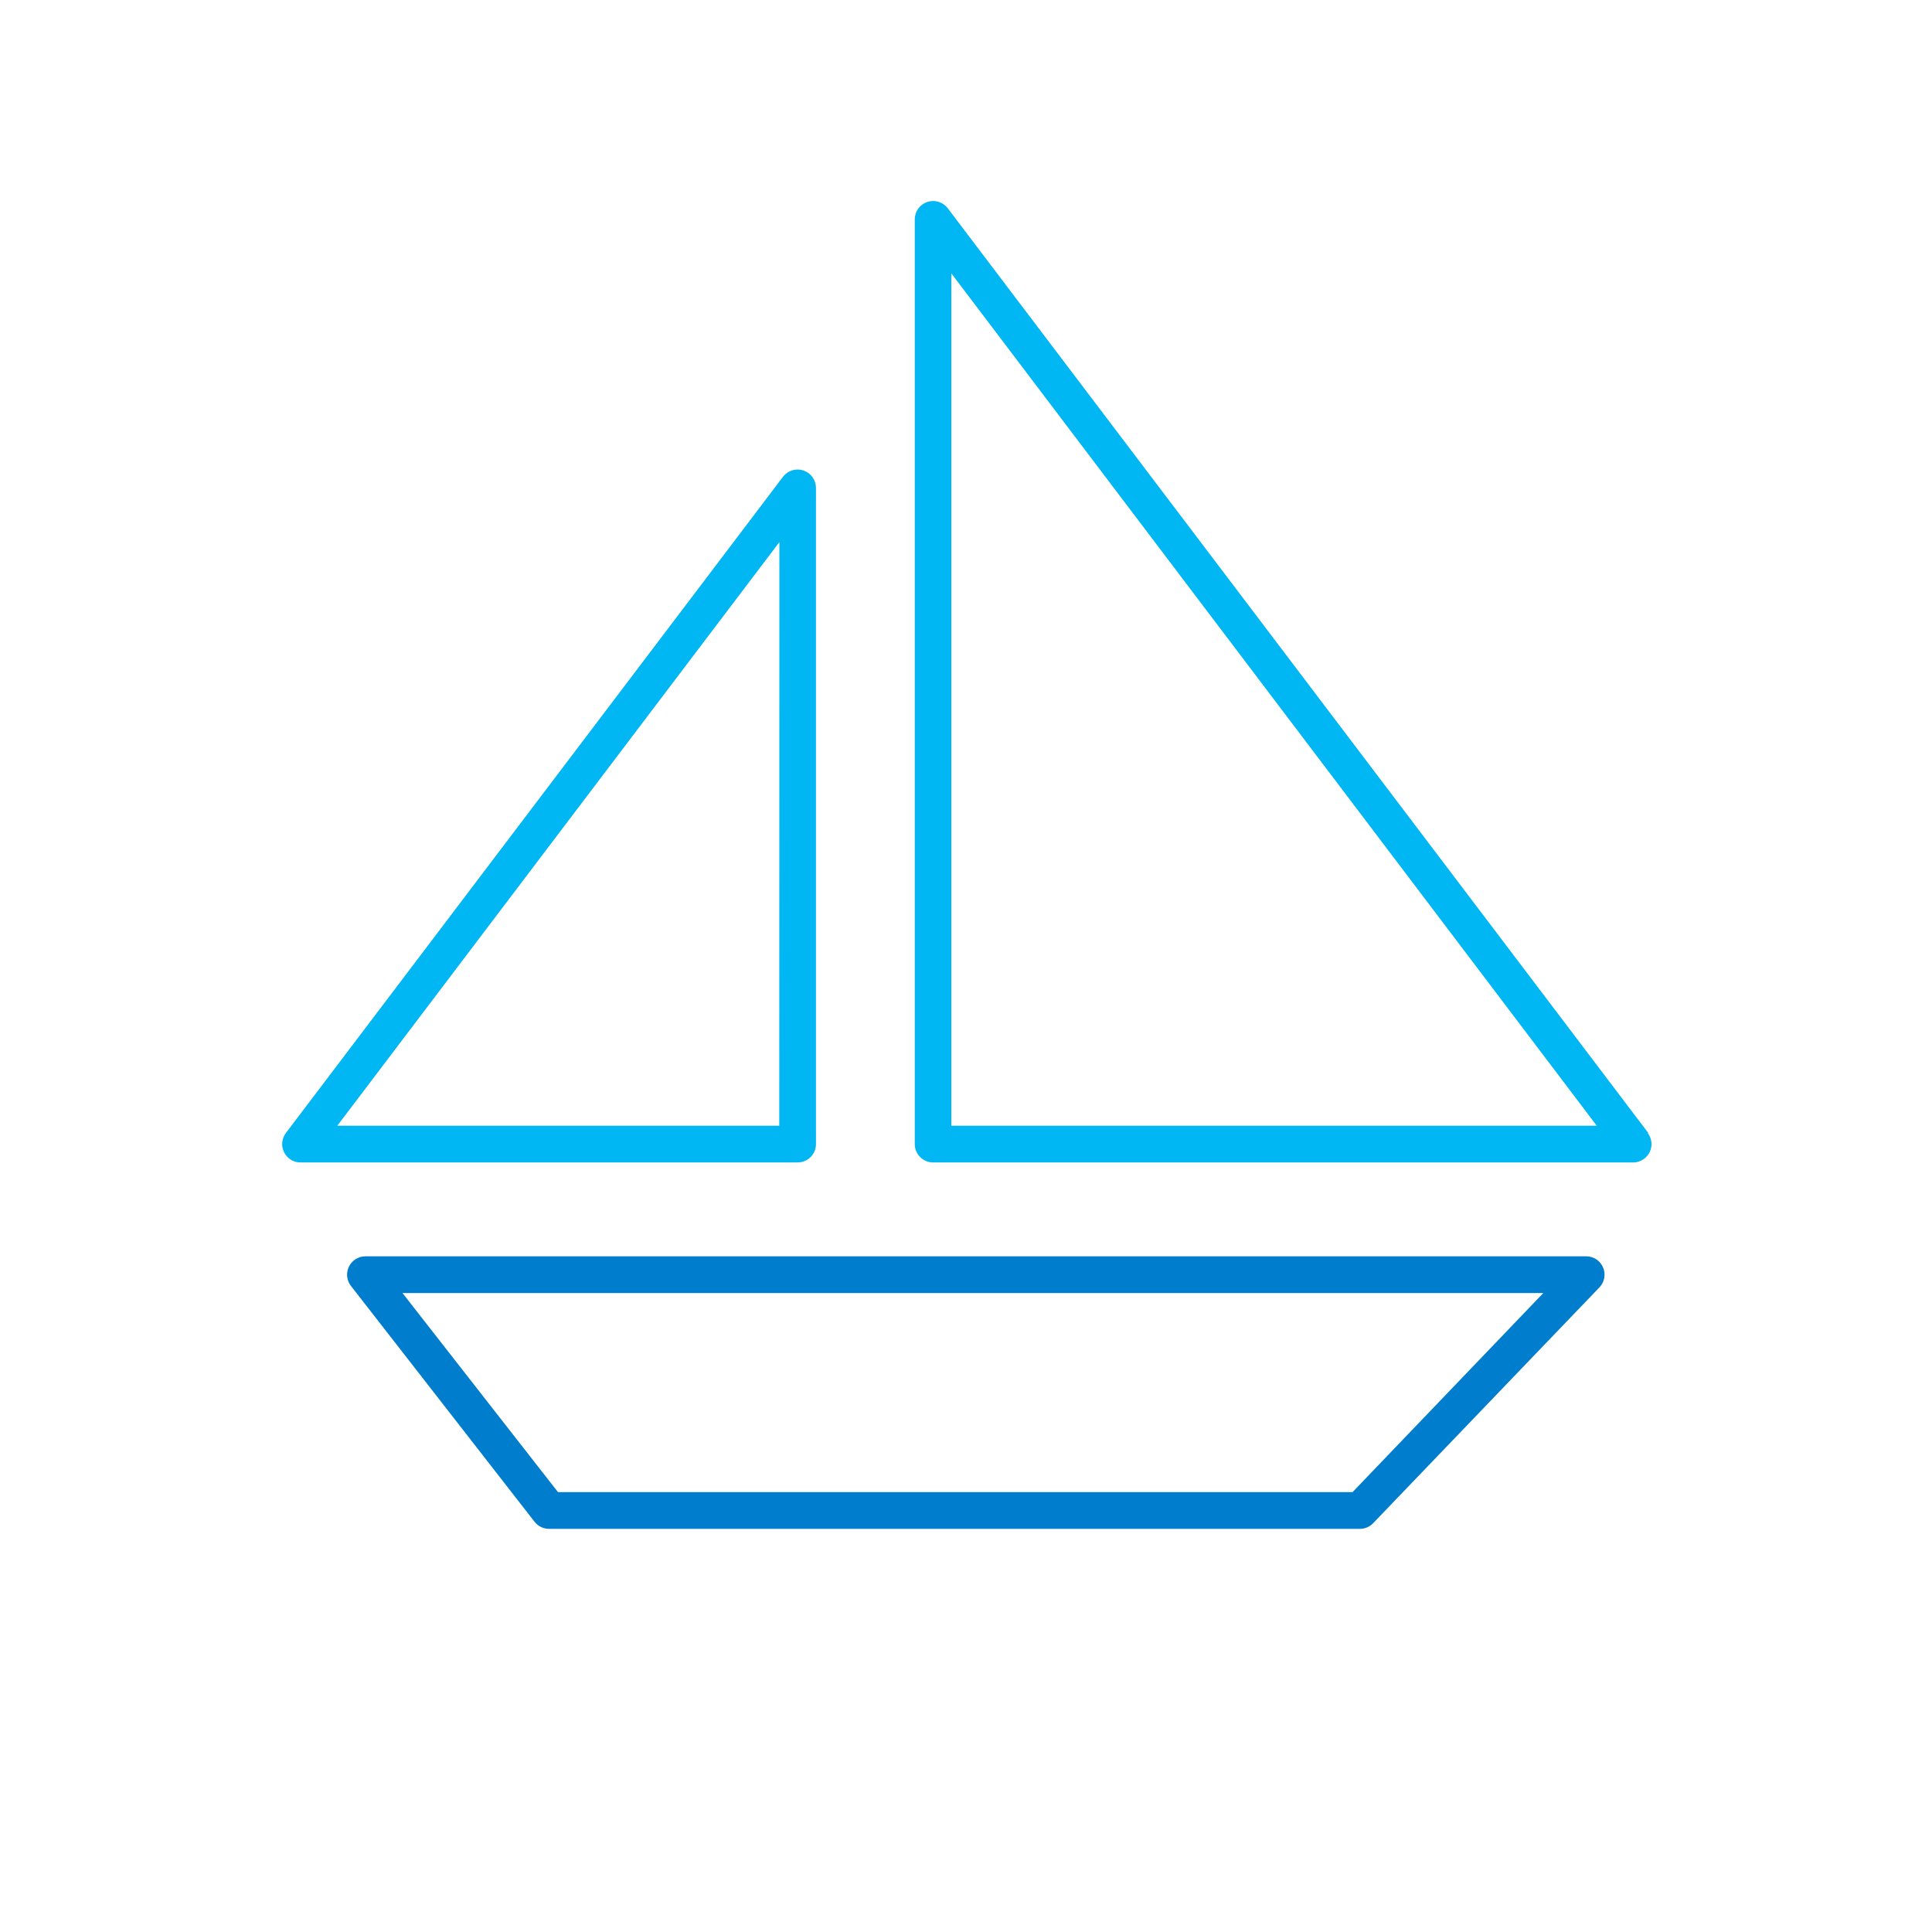
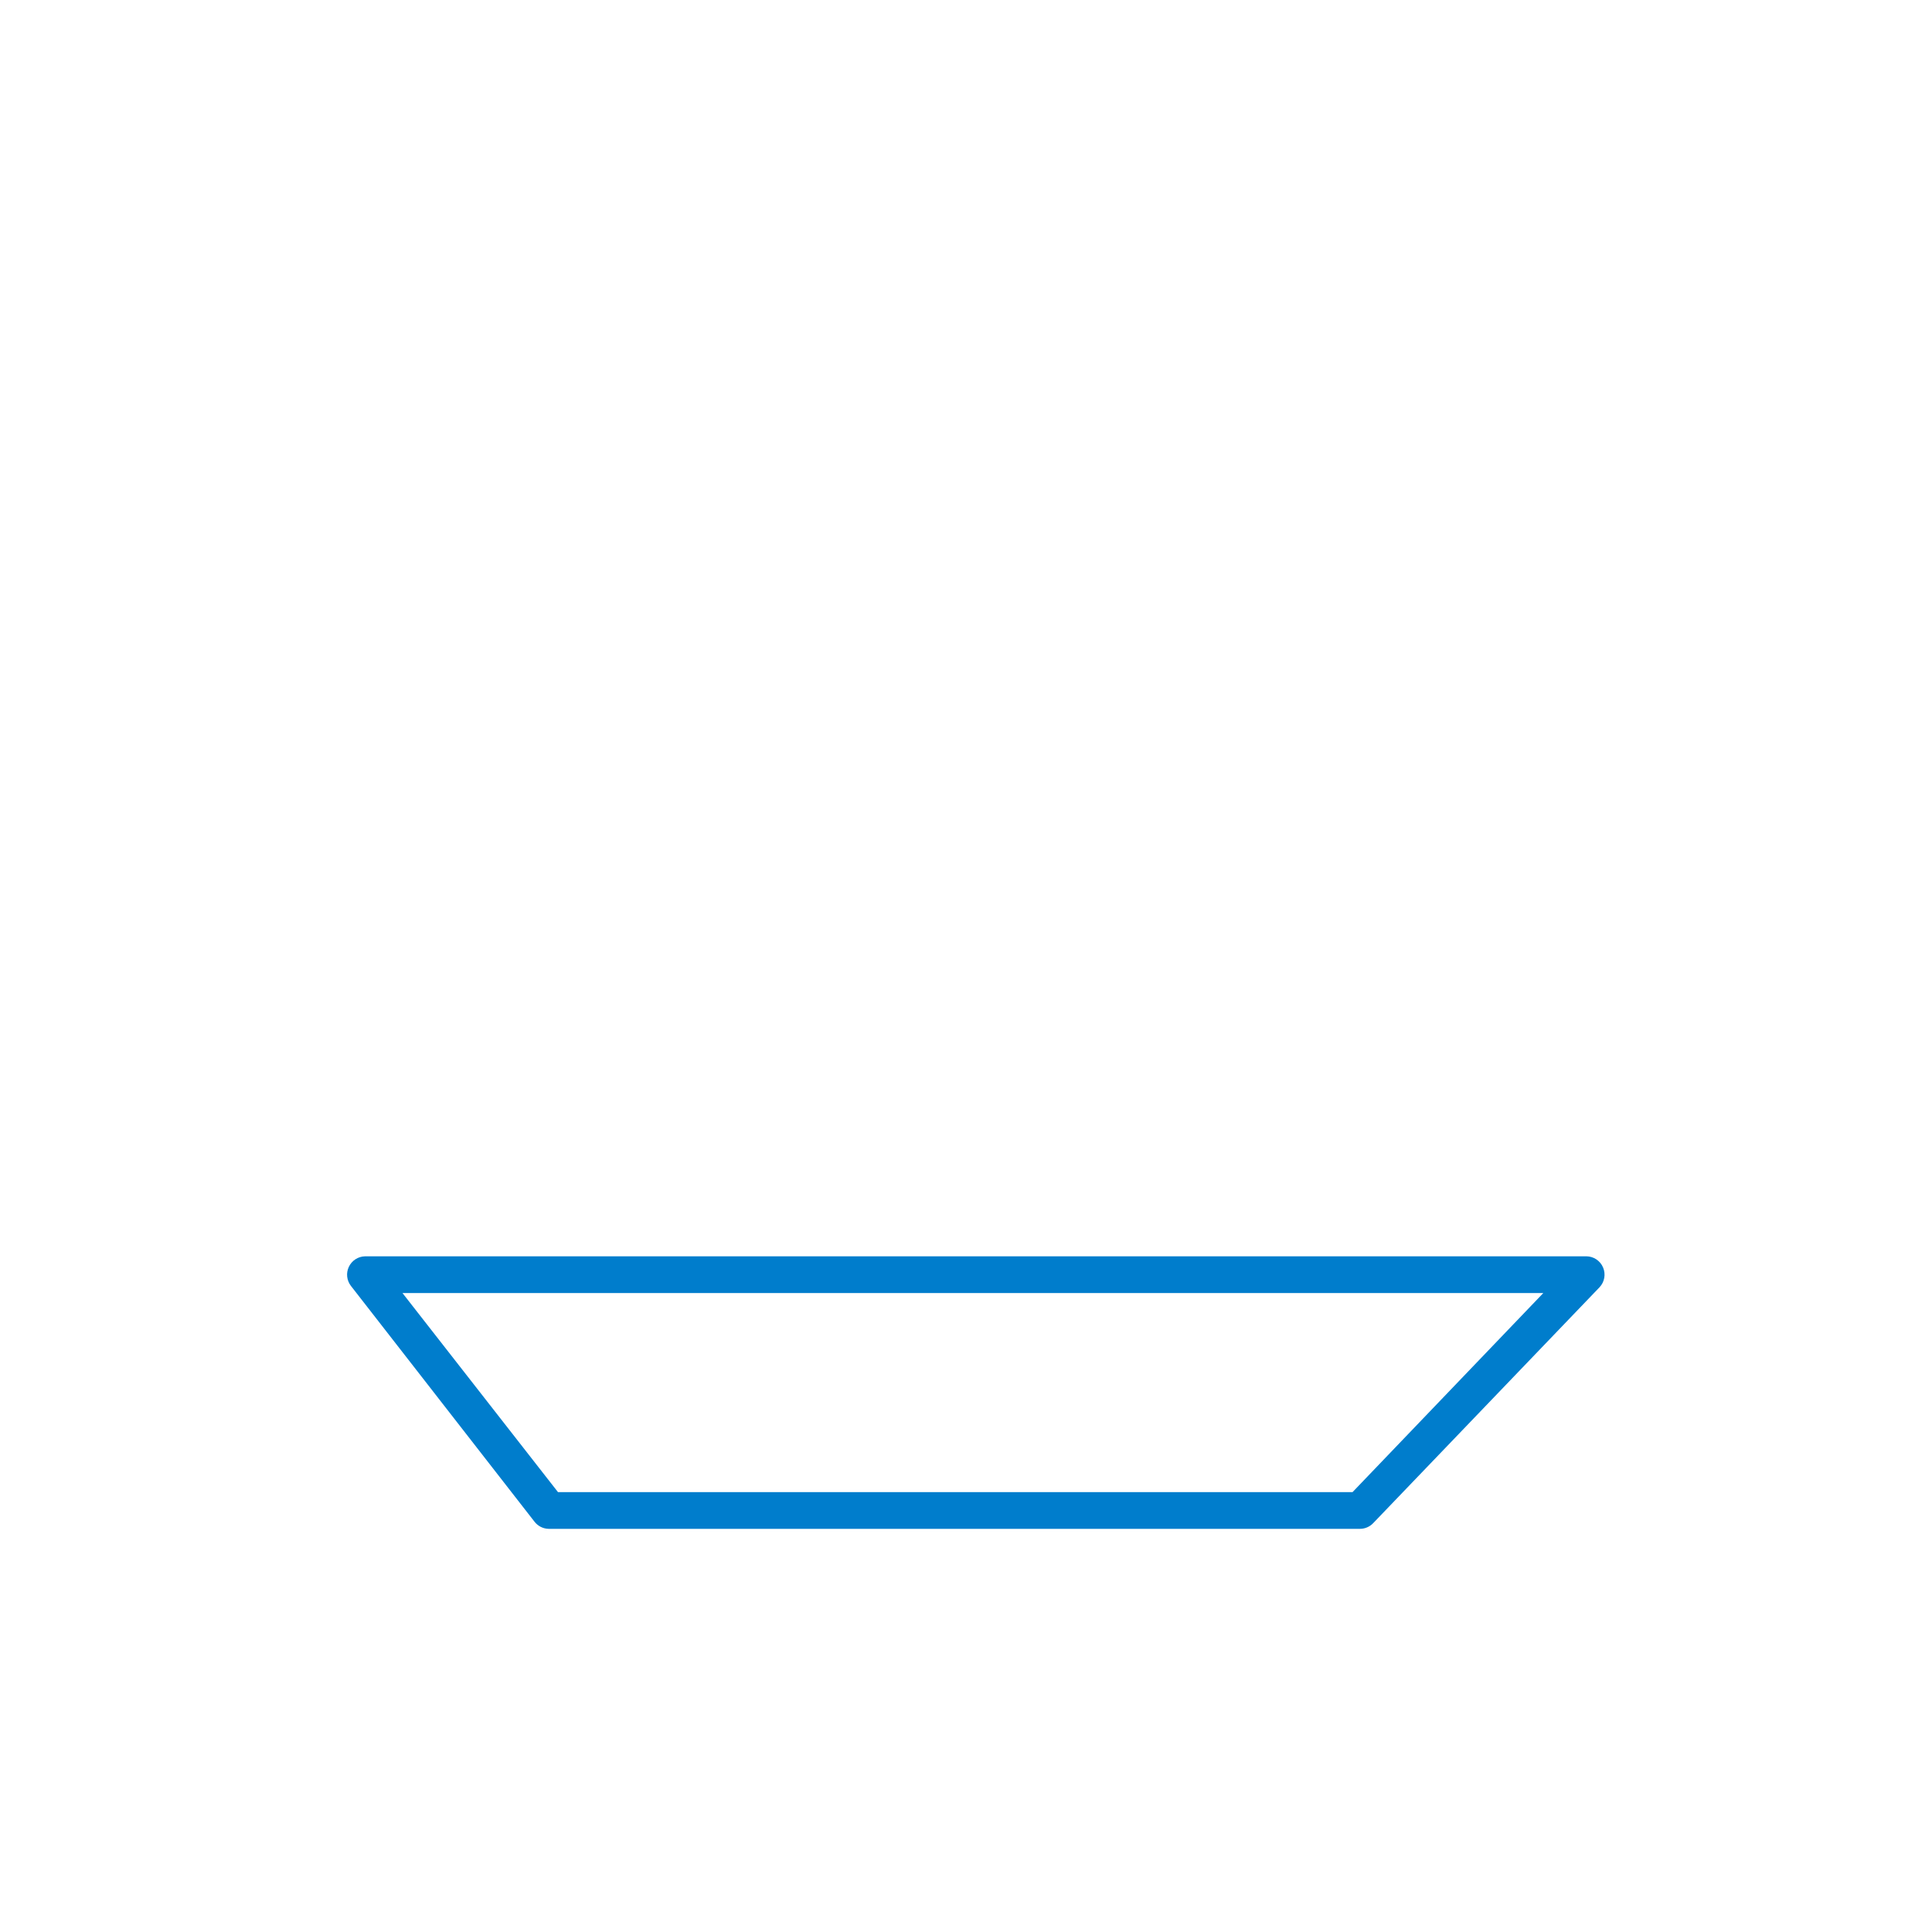
<svg xmlns="http://www.w3.org/2000/svg" id="Layer_1" viewBox="0 0 1080 1080">
  <defs>
    <style>.cls-1{fill:#007dcc;}.cls-2{fill:#00b7f4;}</style>
  </defs>
-   <path class="cls-2" d="m531.8,629.29V152.81l360.8,476.48h-360.8Zm389.61,4.07L529.77,116.38c-2.68-3.48-7.26-4.88-11.42-3.48-4.15,1.4-6.97,5.29-6.99,9.67v516.98c0,5.66,4.59,10.26,10.26,10.26h391.65c3.84-.13,7.28-2.38,8.93-5.84,1.65-3.46,1.23-7.55-1.09-10.61h.32Z" />
-   <path class="cls-2" d="m435.61,629.29h-247.05l247.12-326.25-.07,326.25Zm20.52,10.26v-366.97c-.06-4.34-2.86-8.18-6.98-9.57-4.12-1.4-8.66-.04-11.35,3.38l-277.99,366.97c-2.31,3.05-2.73,7.14-1.08,10.61s5.09,5.72,8.91,5.84h278c2.77.06,5.43-.99,7.41-2.92,1.98-1.93,3.09-4.58,3.09-7.34h-.01Z" />
  <path class="cls-1" d="m756.06,834.12h-444.13l-86.95-111.31h637.75l-106.67,111.31Zm130.65-131.83H203.99c-3.85.11-7.32,2.37-8.98,5.86-1.65,3.48-1.21,7.61,1.15,10.67l102.69,131.9c1.9,2.41,4.77,3.85,7.84,3.91h453.52c2.78,0,5.43-1.13,7.36-3.13l126.58-131.91c2.8-2.96,3.58-7.31,1.98-11.07-1.59-3.76-5.27-6.21-9.35-6.24h-.07Z" />
</svg>